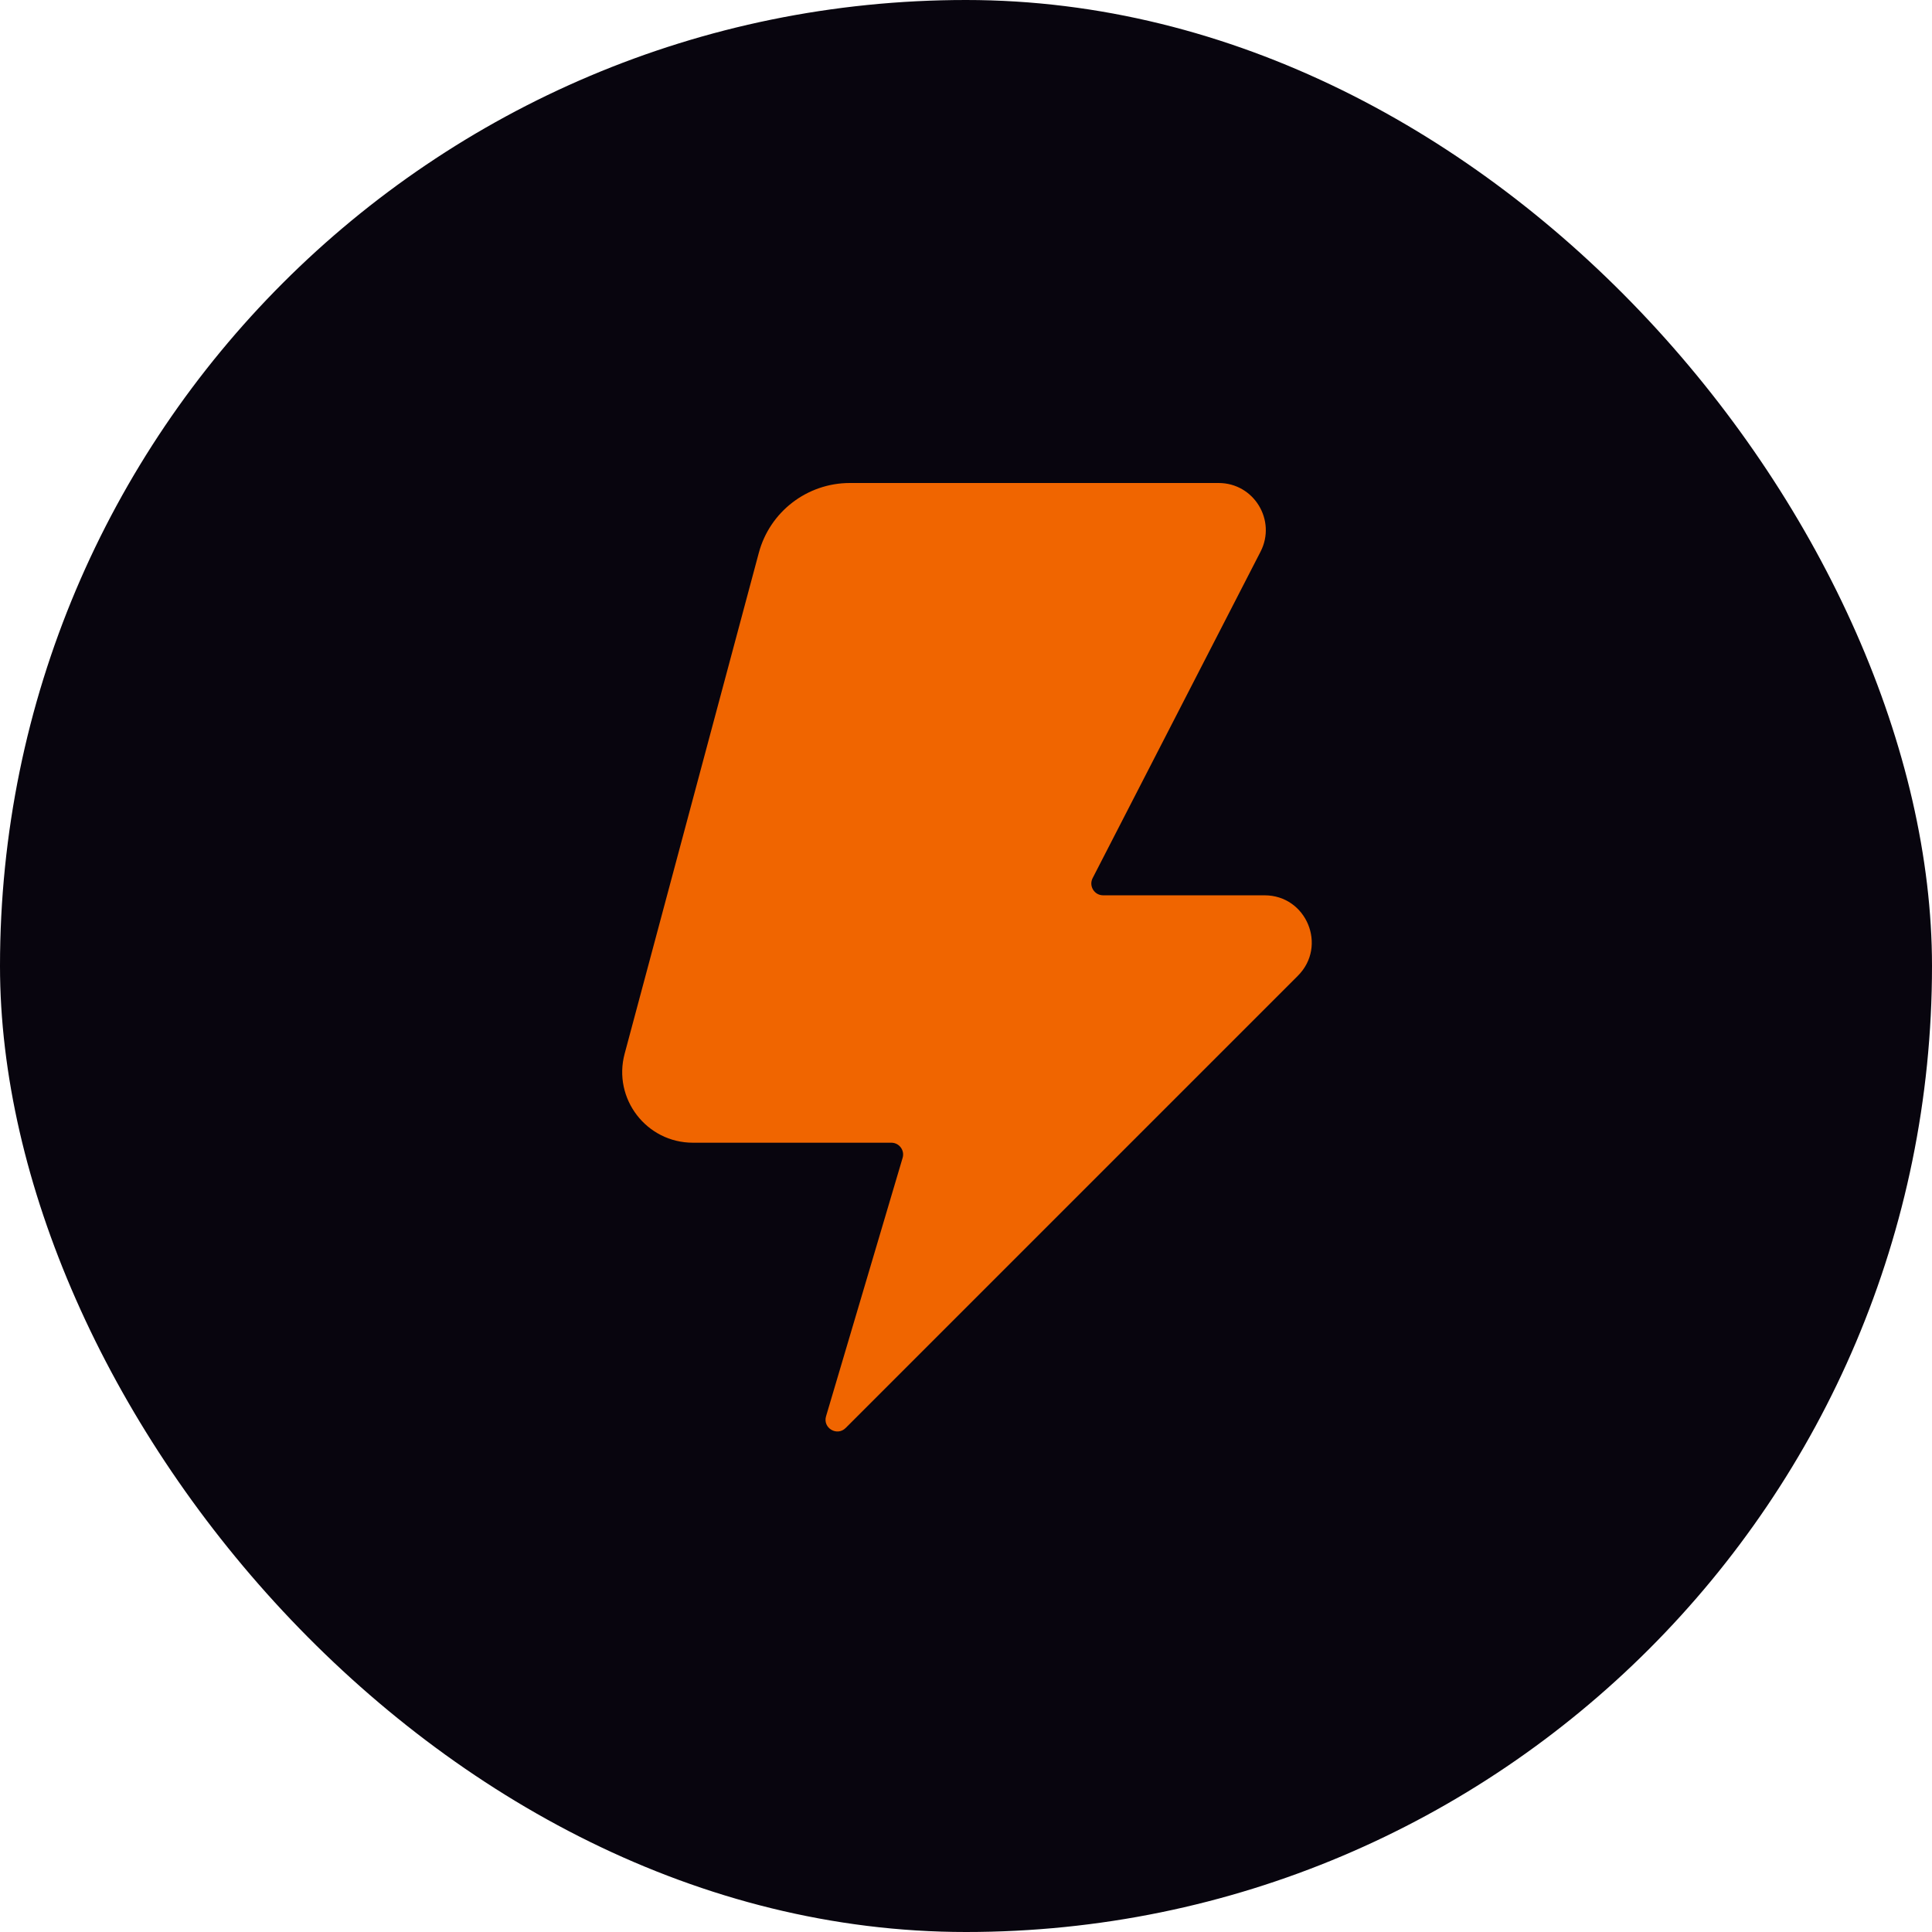
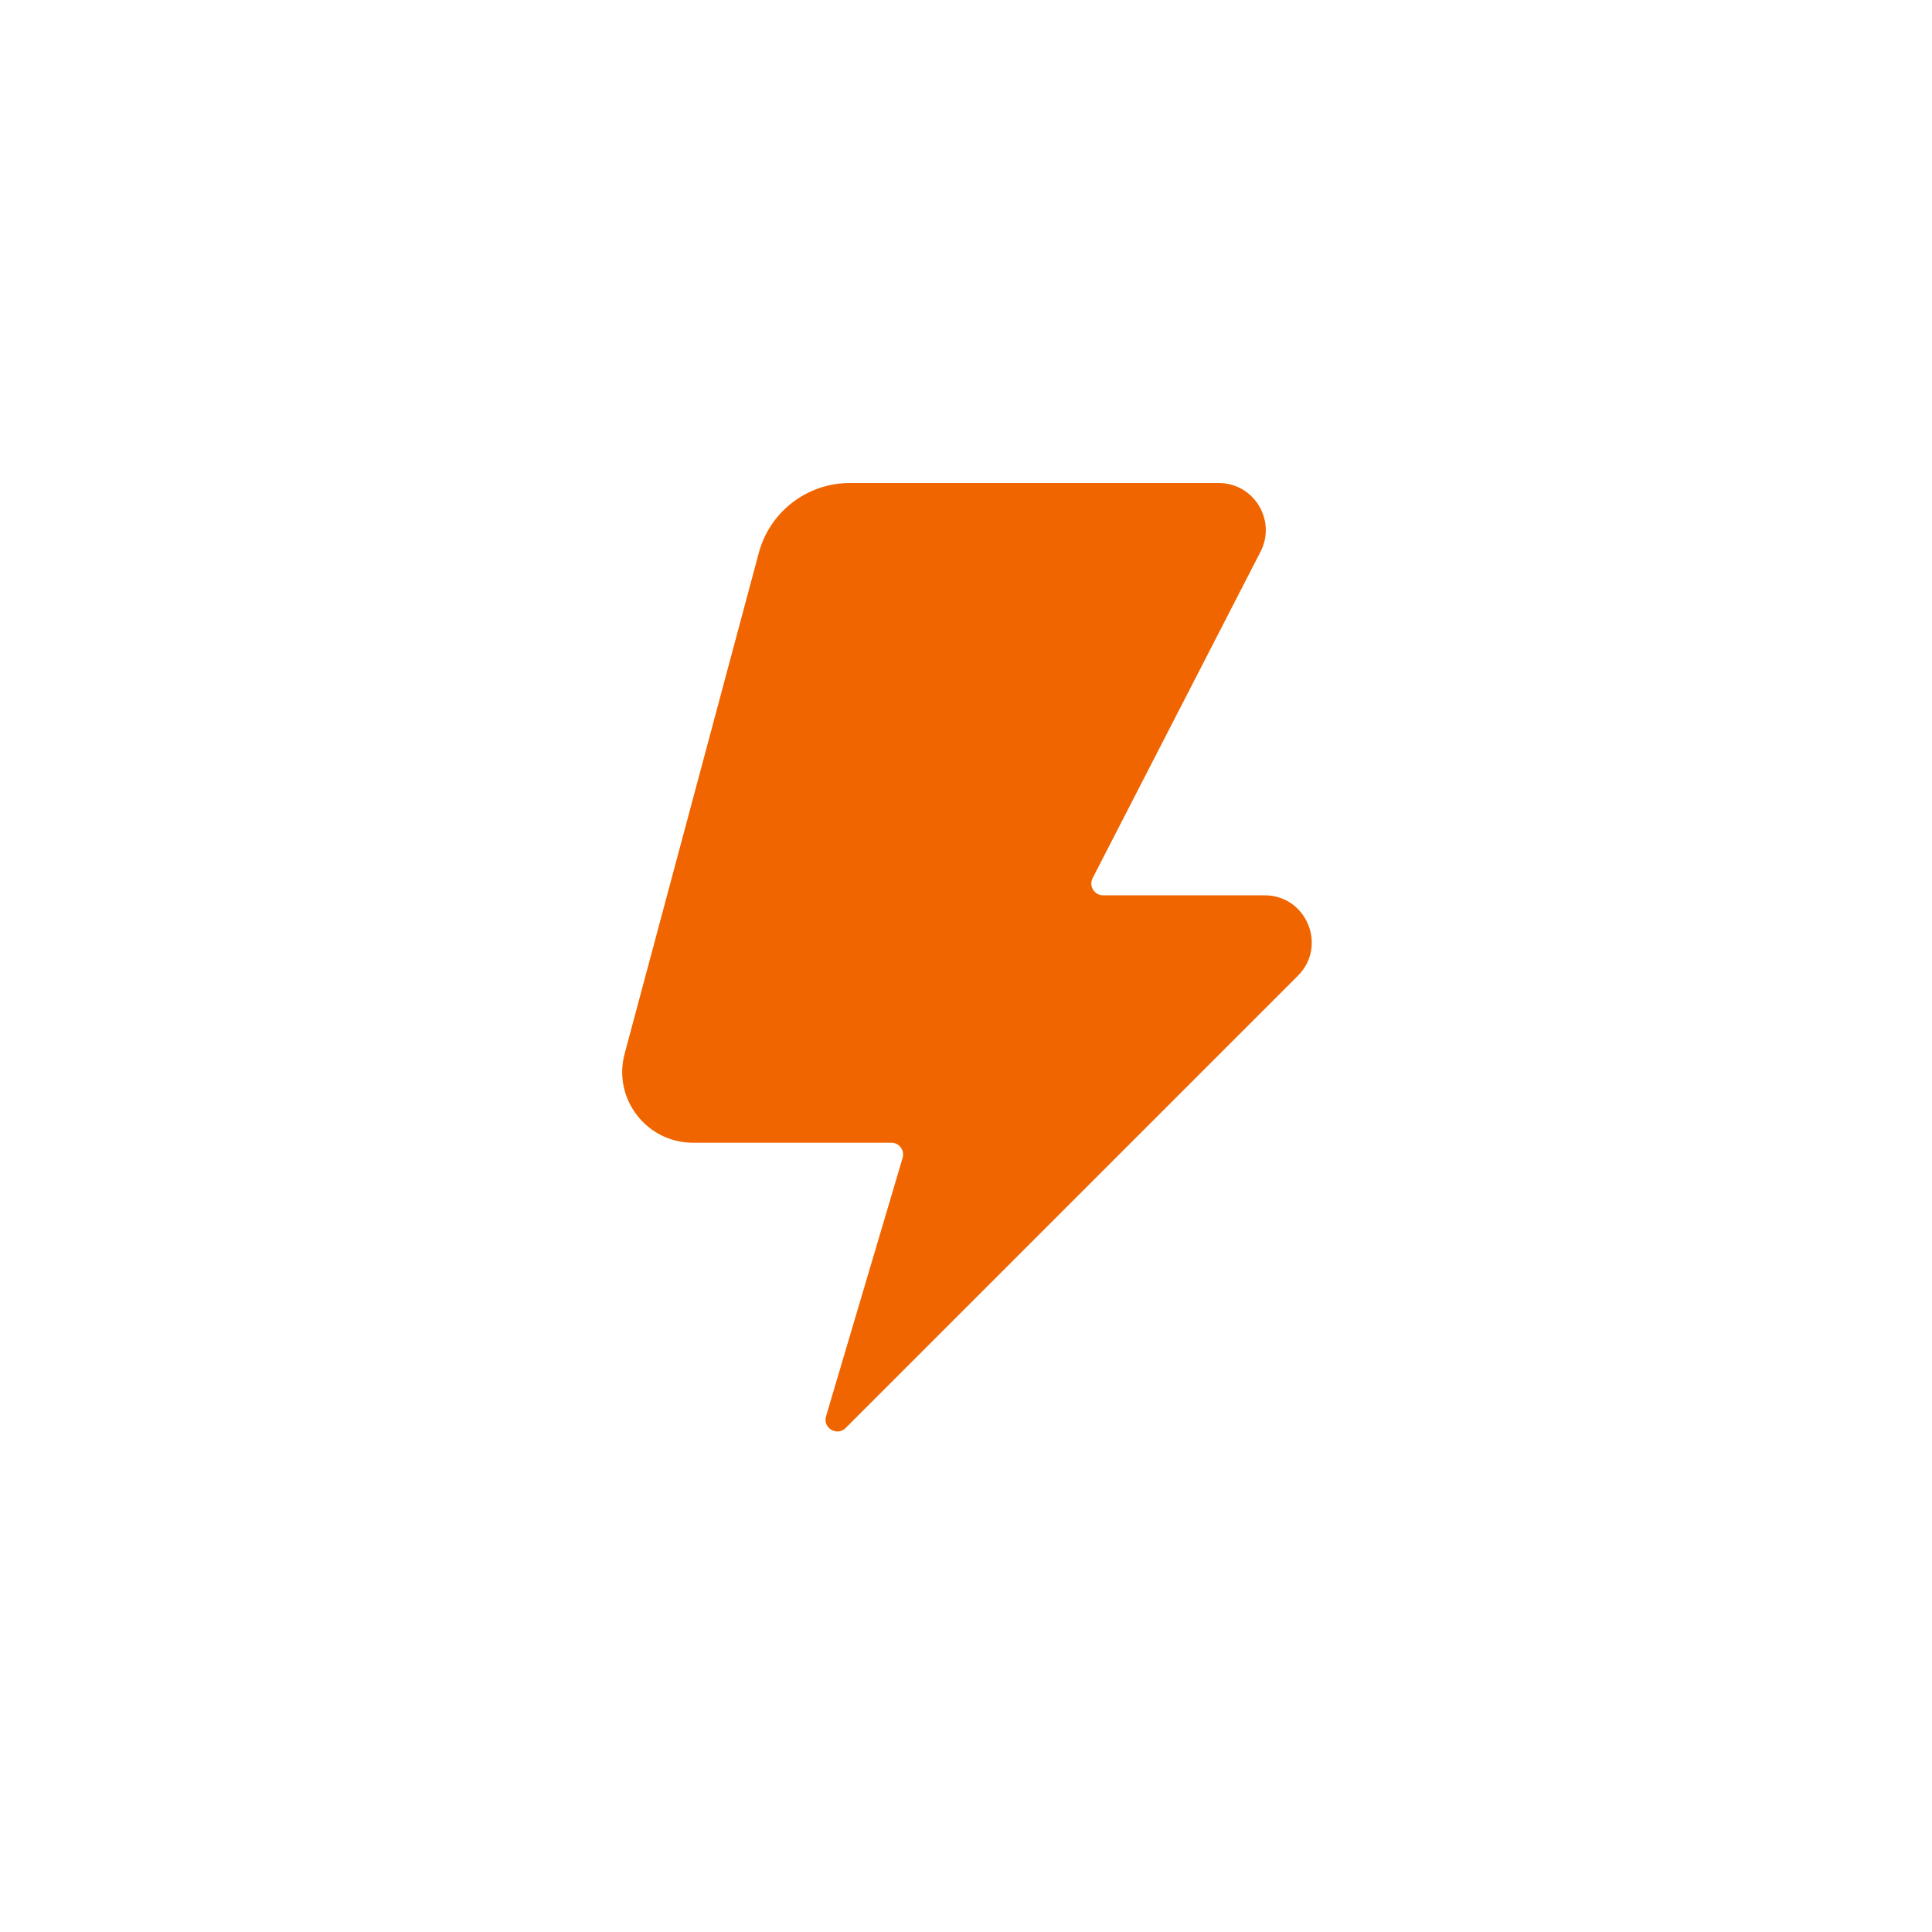
<svg xmlns="http://www.w3.org/2000/svg" width="90" height="90" viewBox="0 0 90 90" fill="none">
-   <rect width="90" height="90" rx="45" fill="#08050E" />
  <g clip-path="url(#clip0_365_277)">
    <path d="M56.769 22.5H39.589C37.602 22.5 35.862 23.835 35.348 25.754L29.098 49.087C28.538 51.178 30.114 53.232 32.279 53.232H41.522C41.888 53.232 42.152 53.585 42.048 53.936L38.48 65.977C38.319 66.522 38.992 66.923 39.394 66.521L60.46 45.455C61.843 44.072 60.864 41.707 58.908 41.707H51.388C50.977 41.707 50.712 41.273 50.899 40.907L58.721 25.699C59.472 24.238 58.411 22.5 56.769 22.5Z" fill="#F06500" />
  </g>
  <defs>
    <clipPath id="clip0_365_277">
      <rect width="34.024" height="45" fill="white" transform="translate(27.988 22.5)" />
    </clipPath>
  </defs>
</svg>